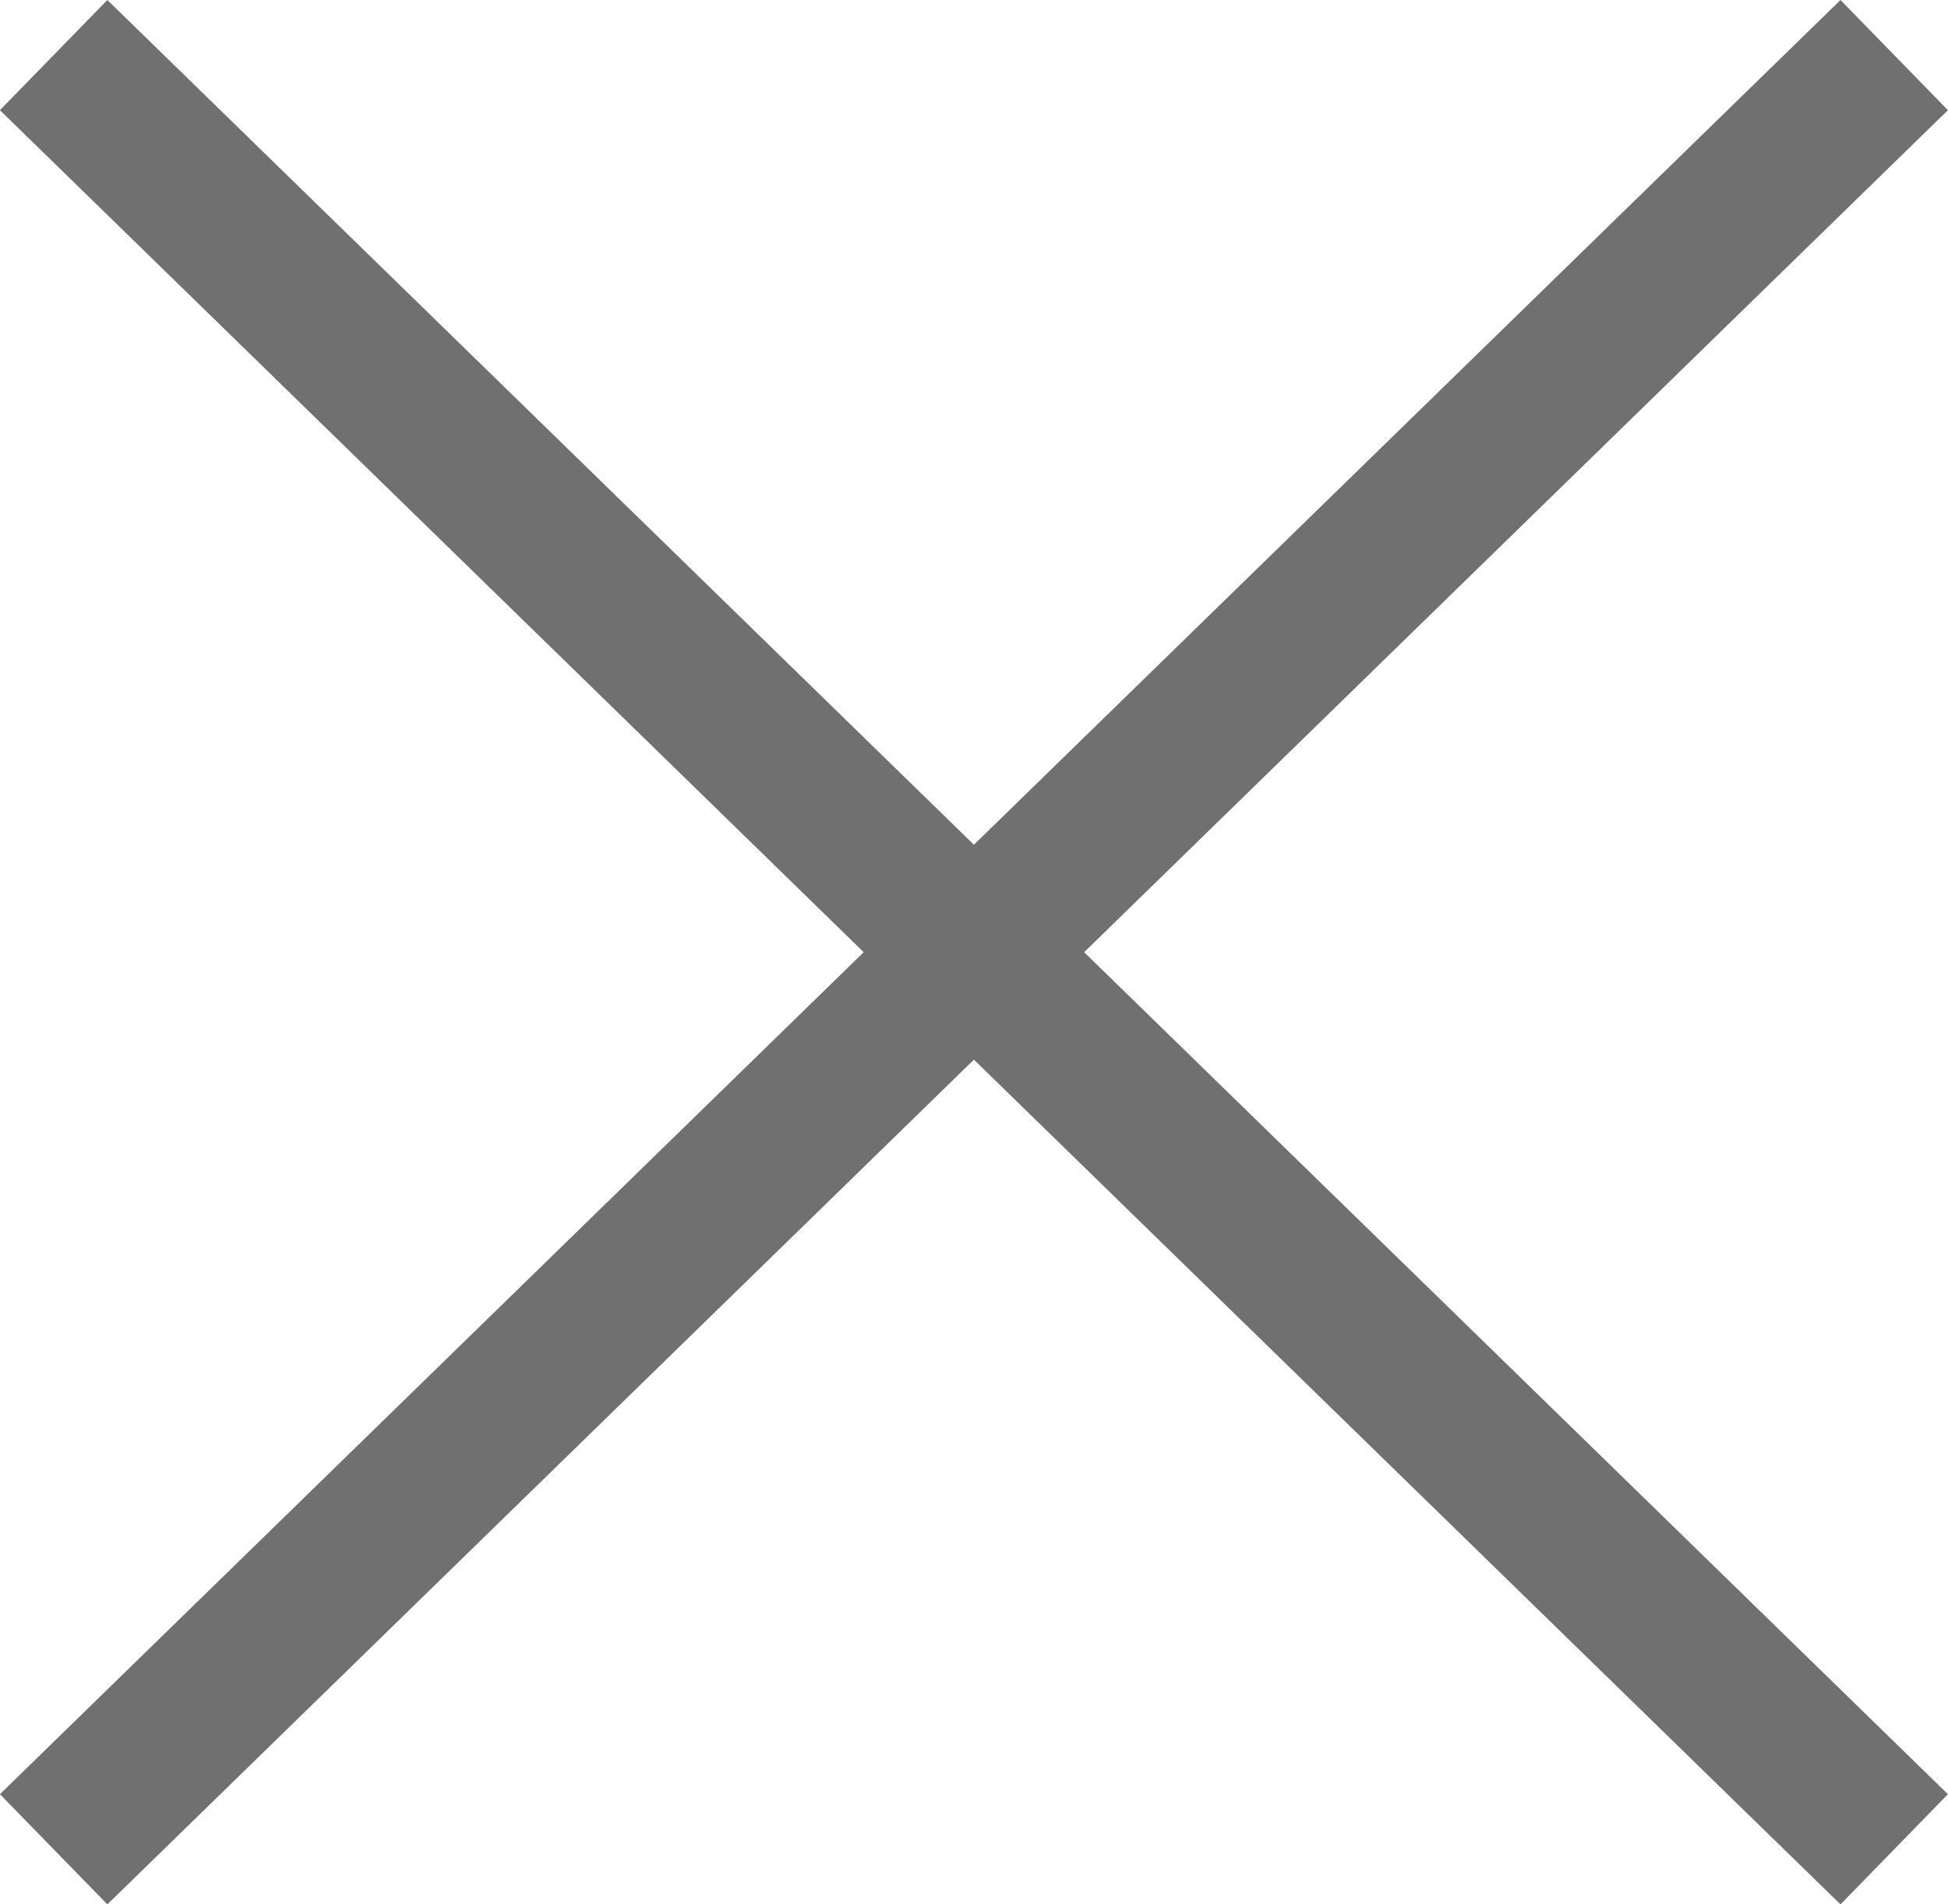
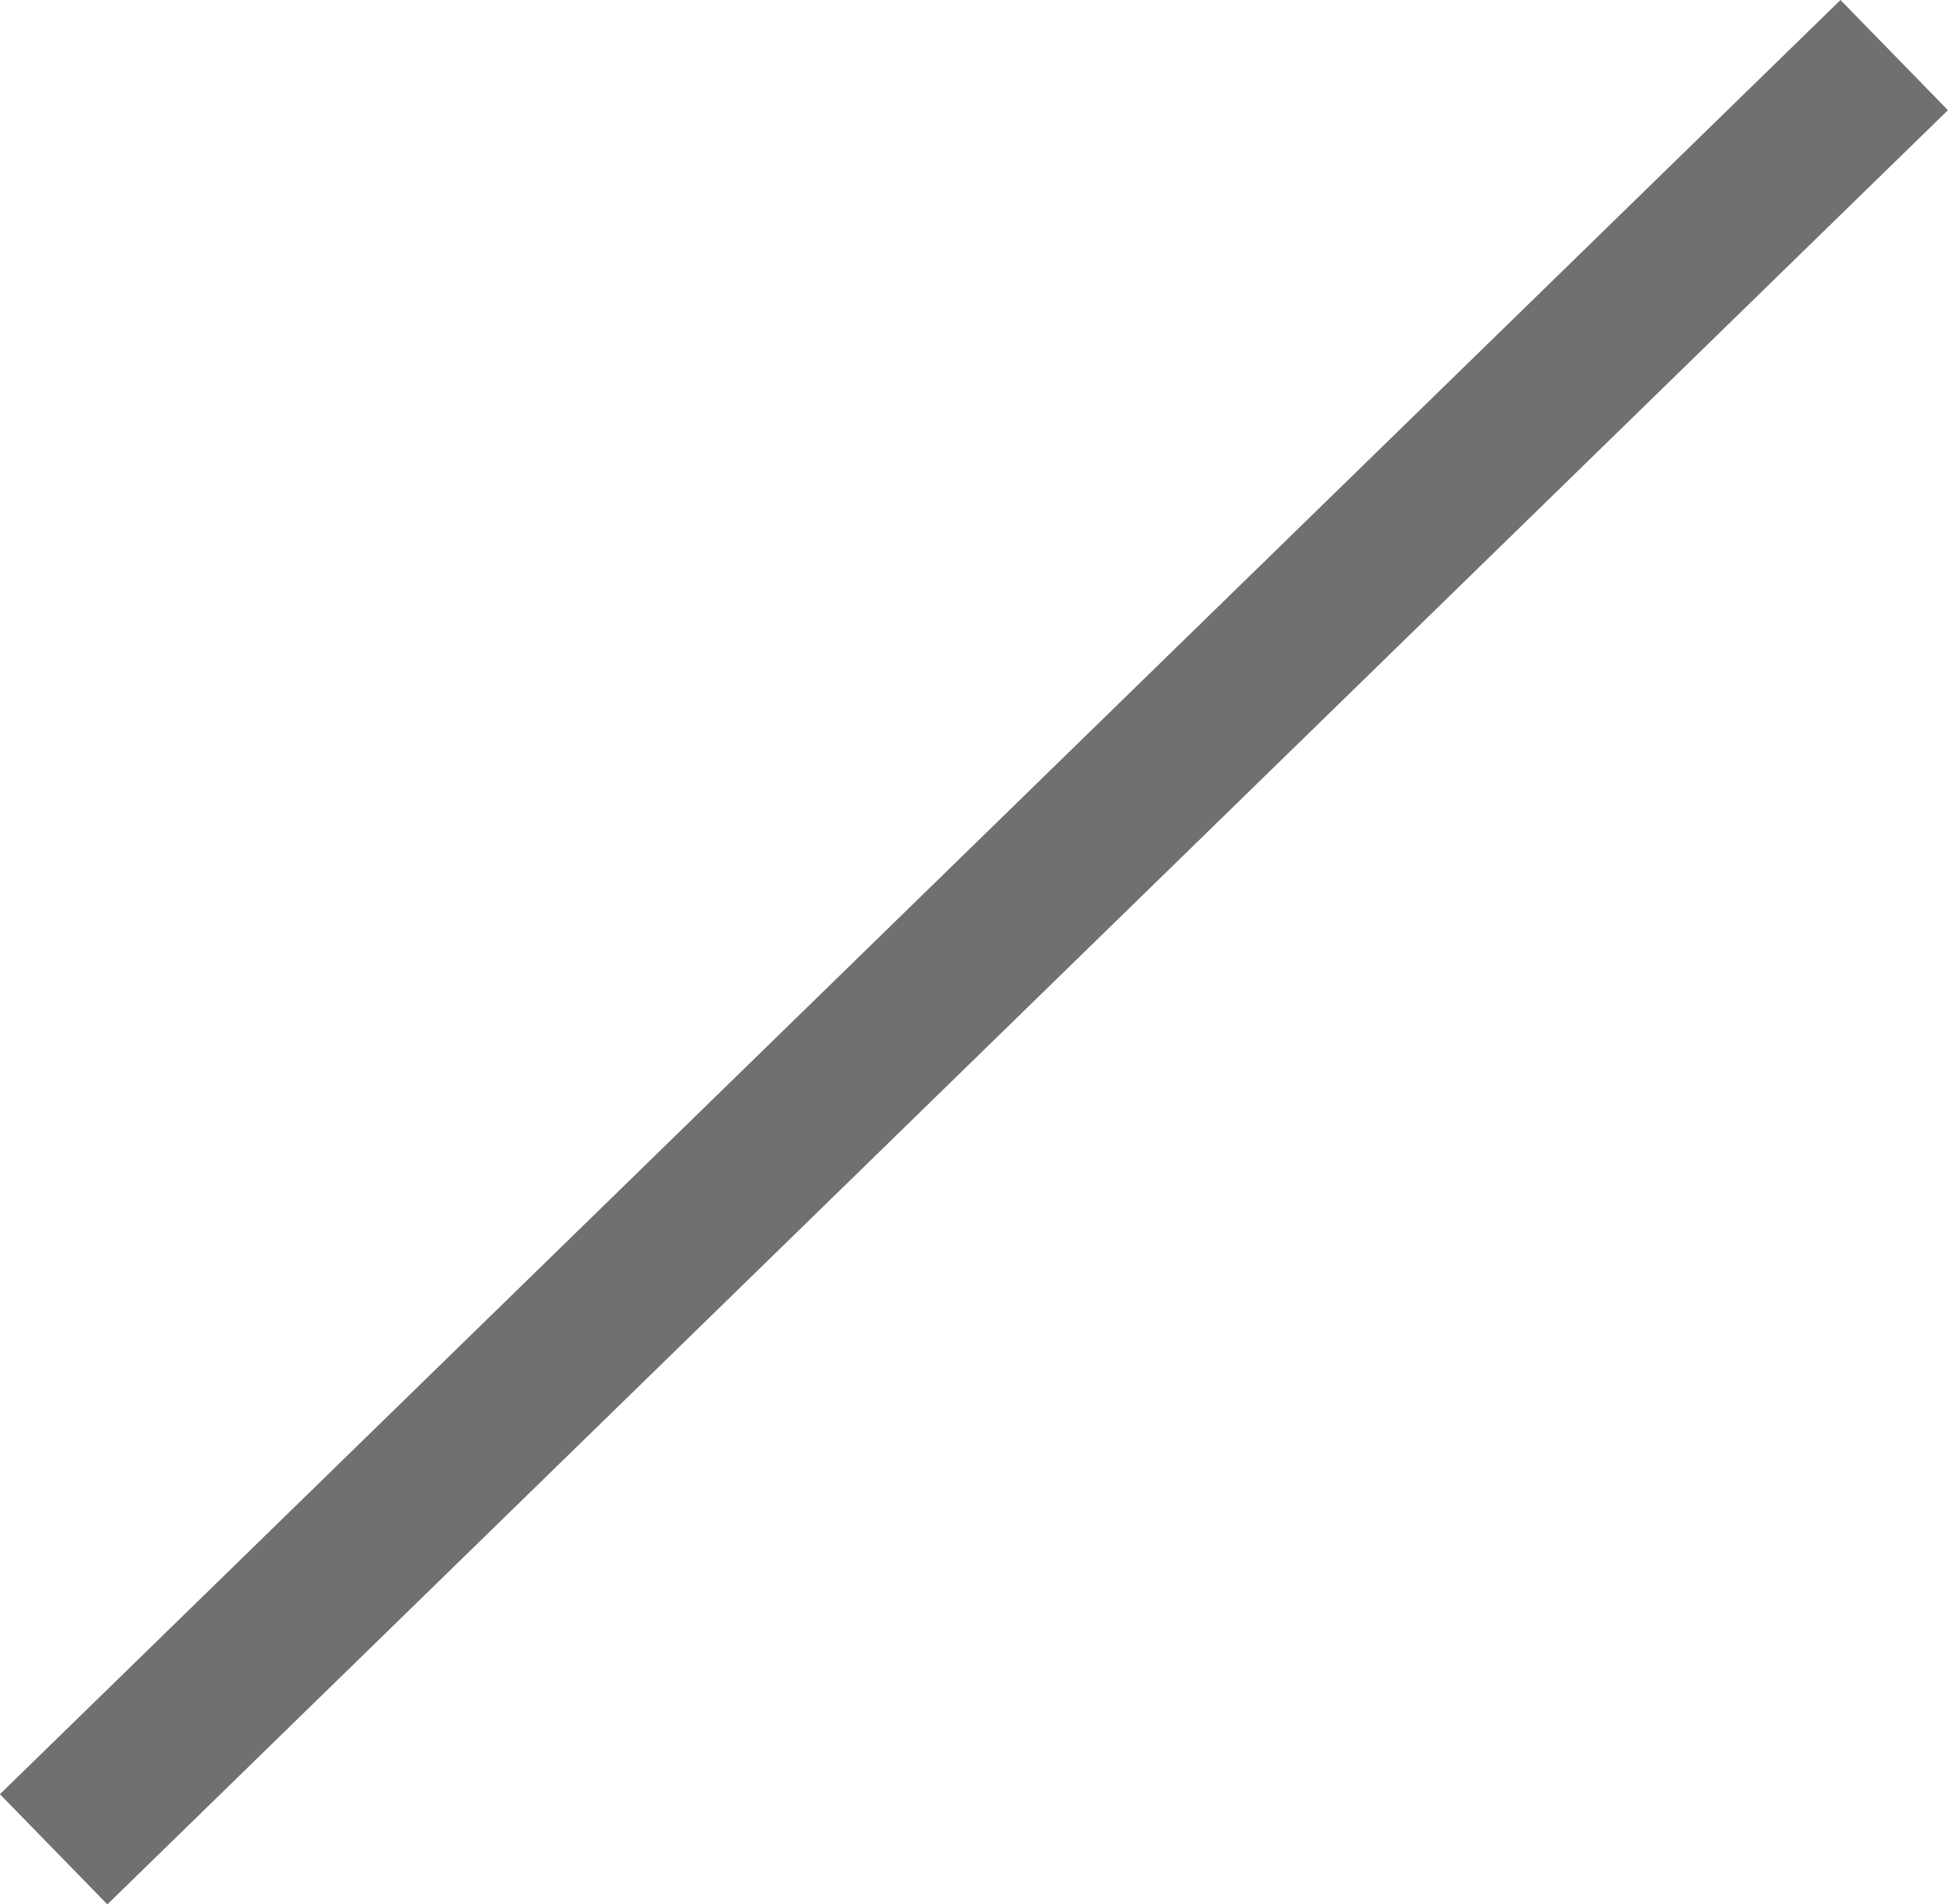
<svg xmlns="http://www.w3.org/2000/svg" width="25.313" height="24.751" viewBox="0 0 25.313 24.751">
  <g id="btn_close" transform="translate(-1376.866 -32.796)">
    <line id="線_6" data-name="線 6" x2="23.319" y2="23.917" transform="translate(1401.48 33.512) rotate(90)" fill="none" stroke="#707070" stroke-width="2" />
-     <line id="線_7" data-name="線 7" x1="23.319" y2="23.917" transform="translate(1401.48 33.512) rotate(90)" fill="none" stroke="#707070" stroke-width="2" />
  </g>
</svg>